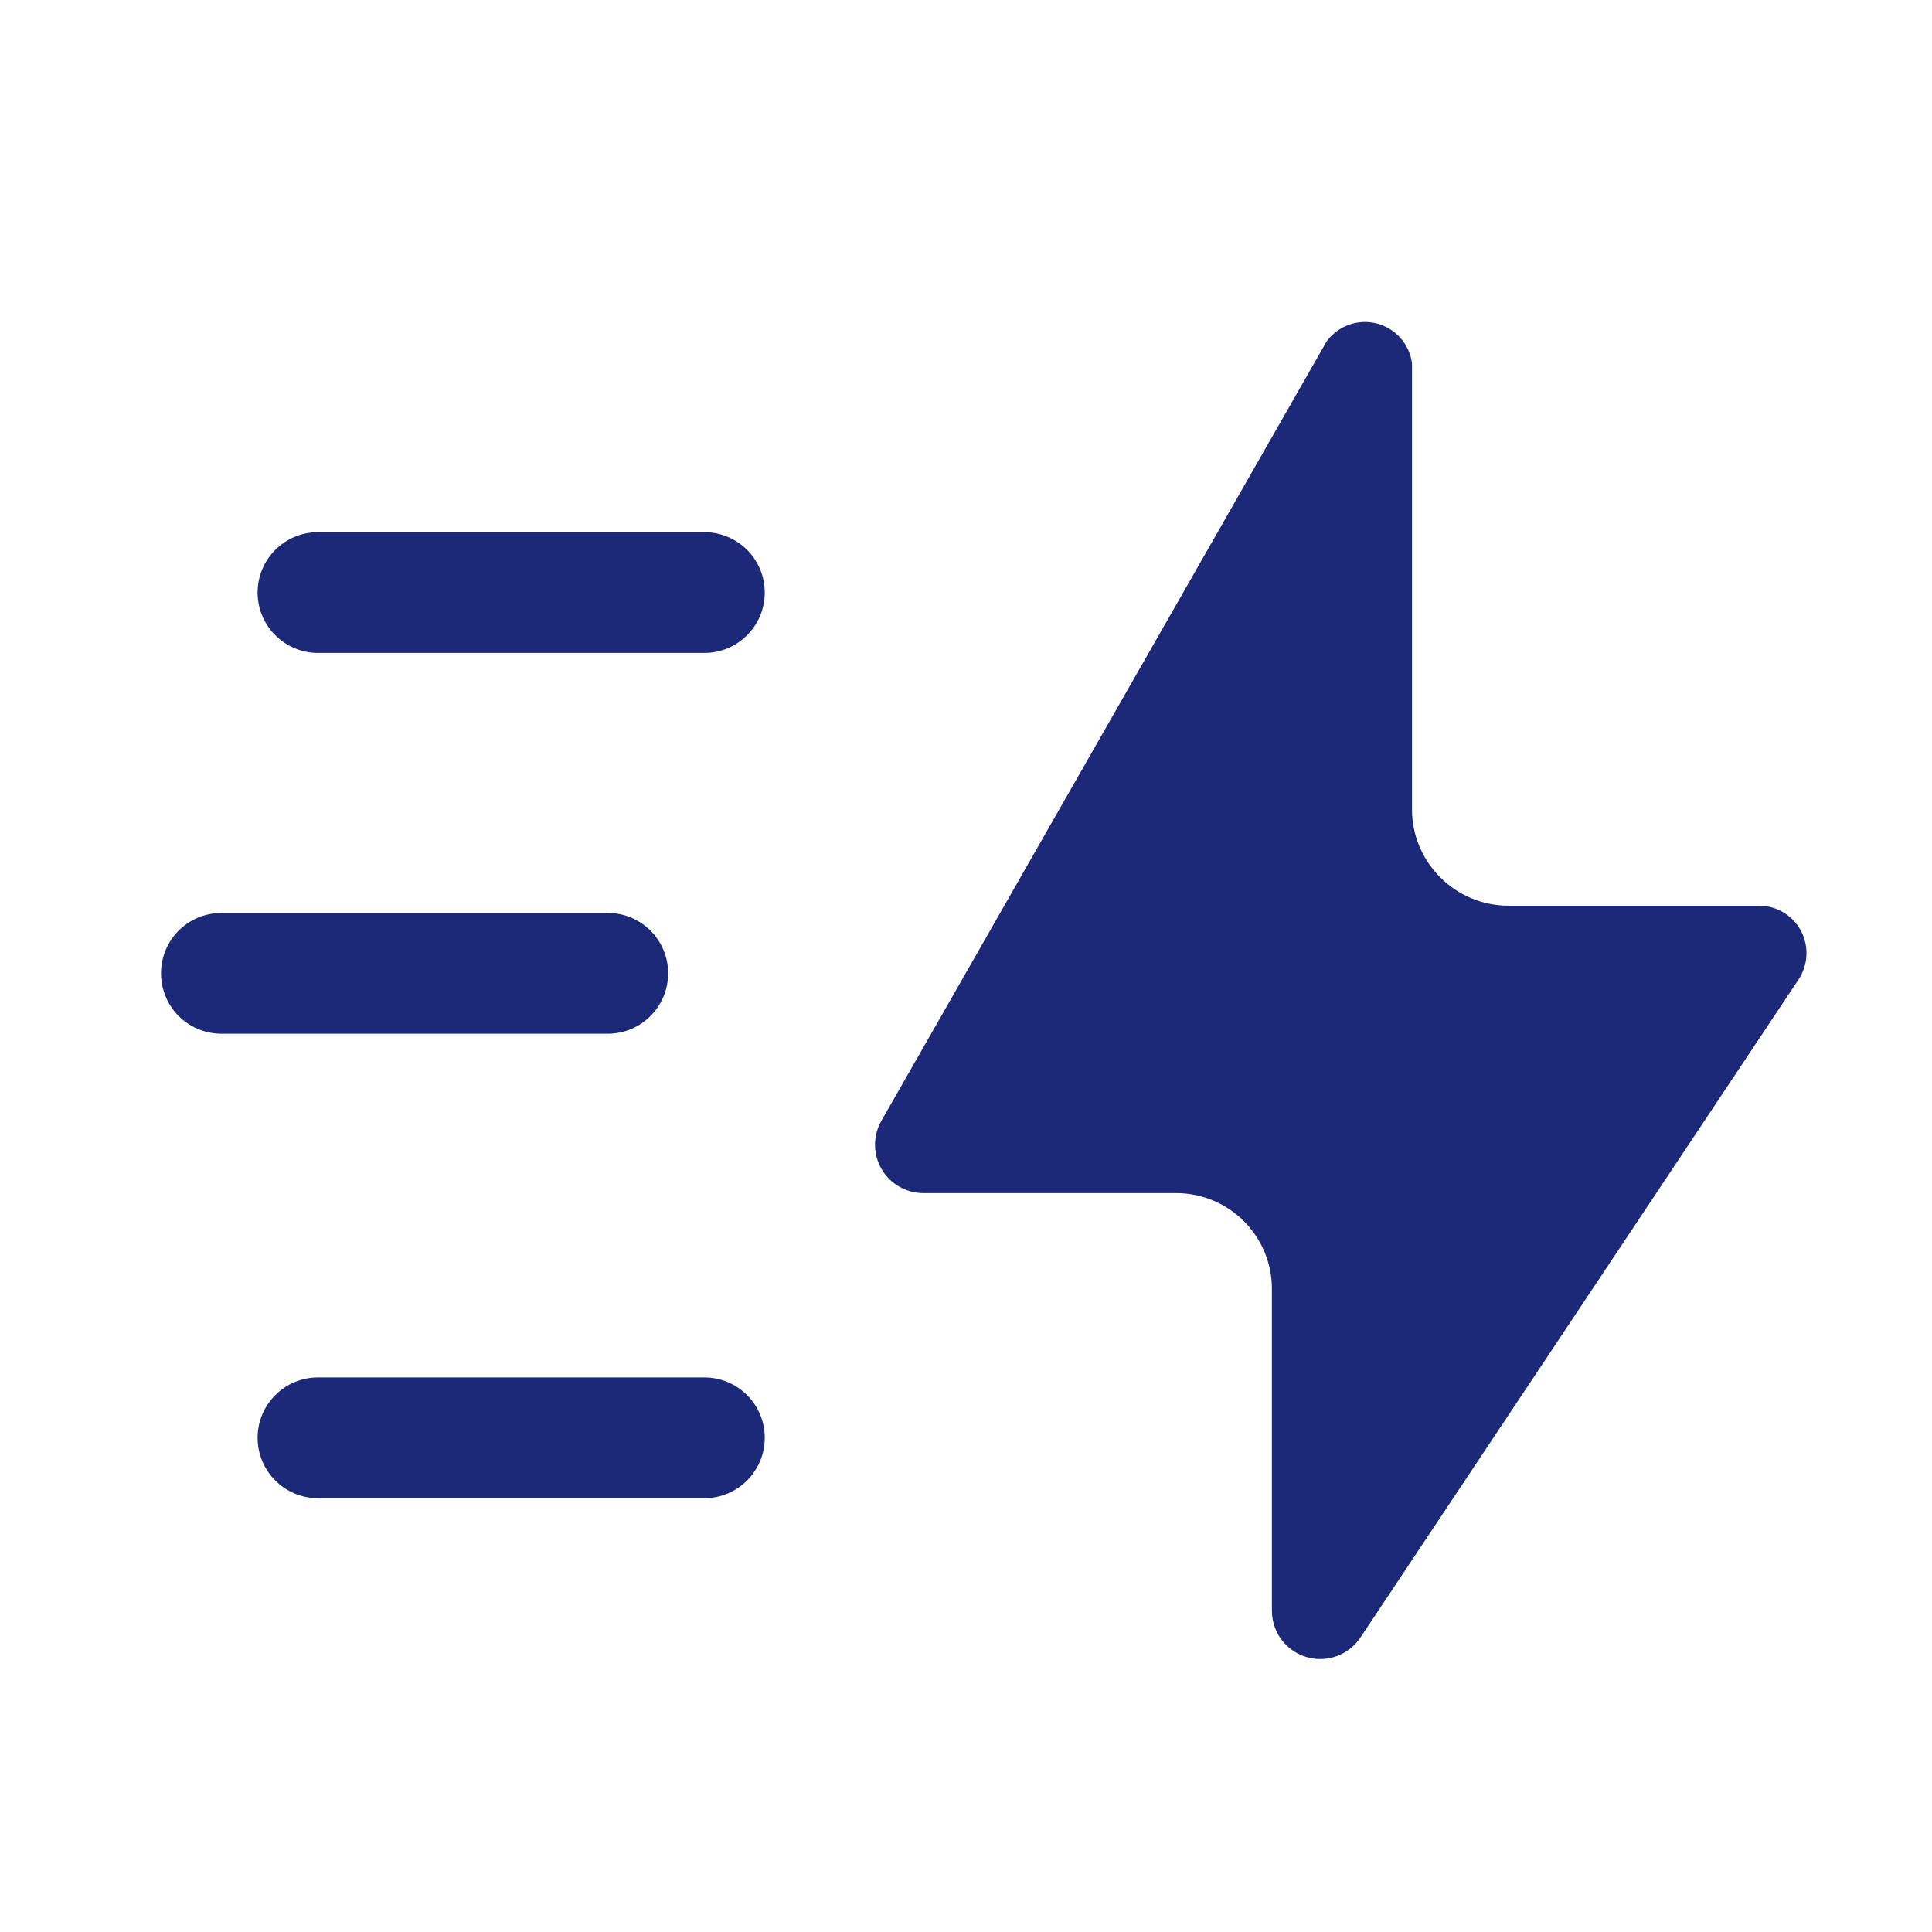
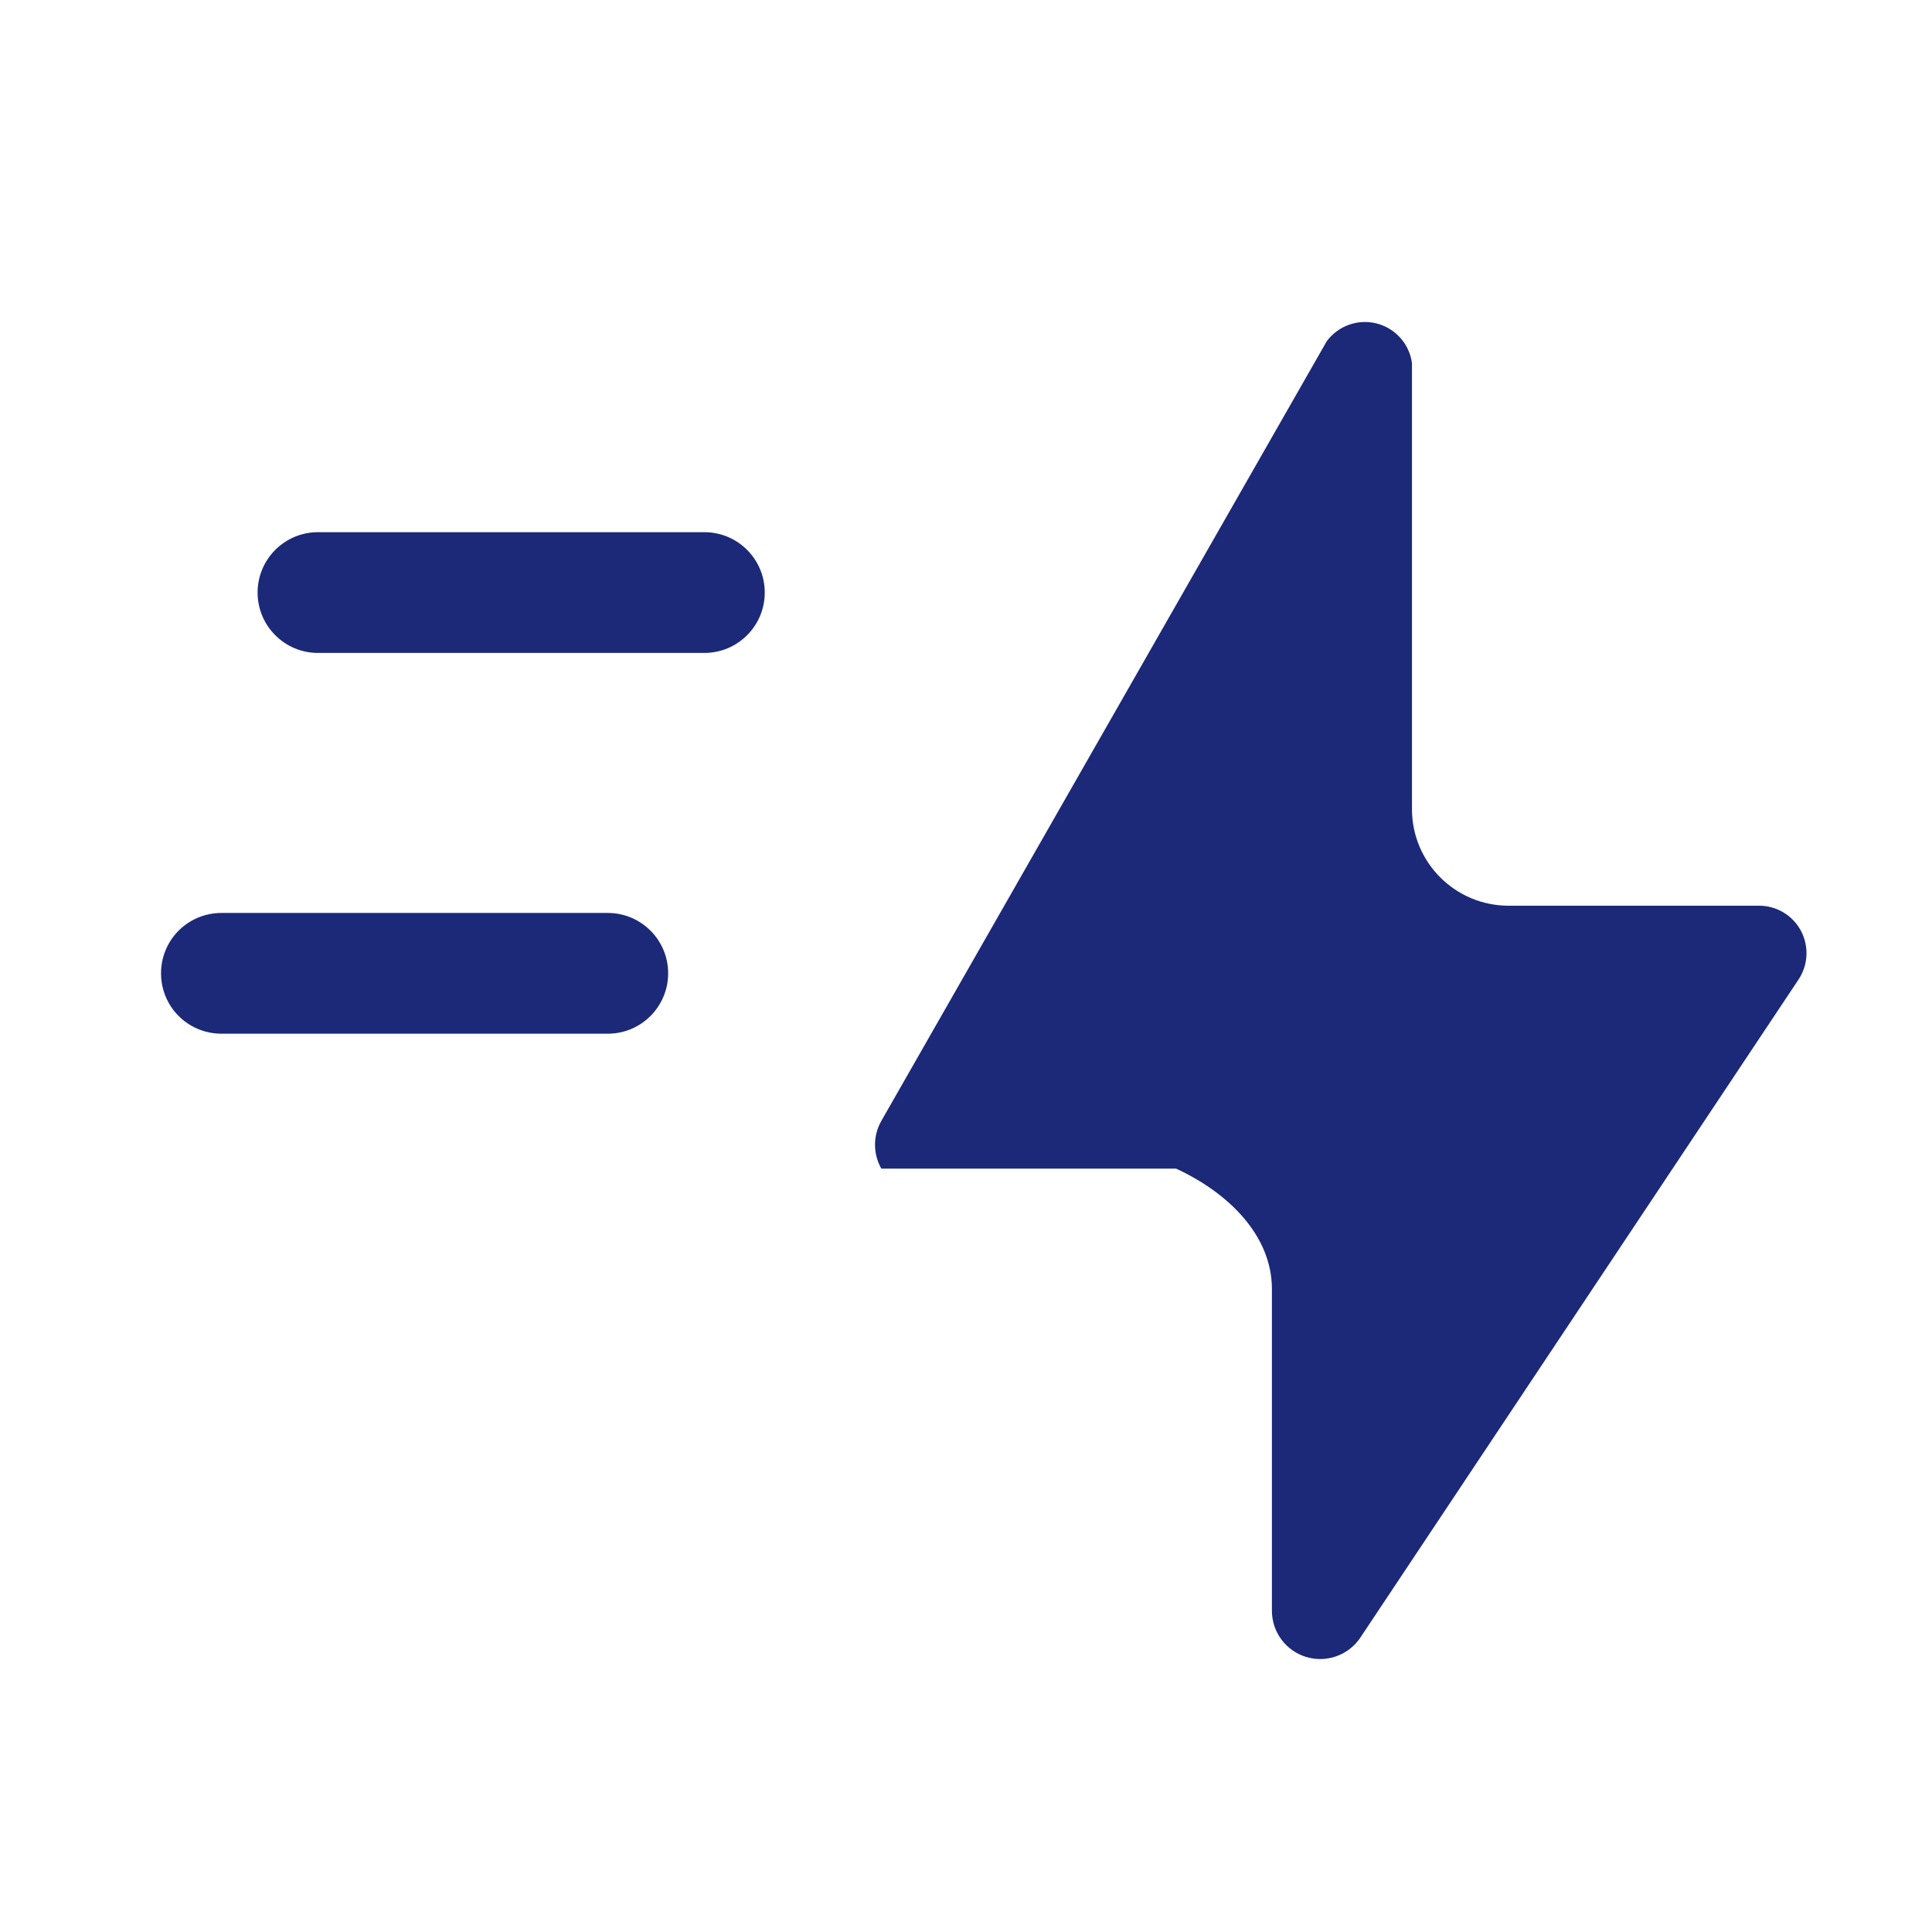
<svg xmlns="http://www.w3.org/2000/svg" width="24" height="24" viewBox="0 0 24 24" fill="none">
-   <path d="M16.48 4.241L10.95 13.921C10.844 14.105 10.843 14.331 10.948 14.517C11.052 14.701 11.247 14.817 11.46 14.821H14.61C15.267 14.821 15.8 15.353 15.8 16.011V20.011C15.801 20.275 15.974 20.508 16.228 20.584C16.481 20.66 16.754 20.561 16.9 20.341L22.34 12.171C22.462 11.99 22.474 11.756 22.372 11.563C22.269 11.37 22.068 11.25 21.85 11.251H18.74C18.077 11.251 17.54 10.713 17.54 10.051V4.511C17.508 4.272 17.334 4.078 17.101 4.018C16.868 3.959 16.622 4.047 16.48 4.241Z" fill="#1B2978" />
+   <path d="M16.48 4.241L10.95 13.921C10.844 14.105 10.843 14.331 10.948 14.517H14.61C15.267 14.821 15.8 15.353 15.8 16.011V20.011C15.801 20.275 15.974 20.508 16.228 20.584C16.481 20.66 16.754 20.561 16.9 20.341L22.34 12.171C22.462 11.99 22.474 11.756 22.372 11.563C22.269 11.37 22.068 11.25 21.85 11.251H18.74C18.077 11.251 17.54 10.713 17.54 10.051V4.511C17.508 4.272 17.334 4.078 17.101 4.018C16.868 3.959 16.622 4.047 16.48 4.241Z" fill="#1B2978" />
  <path d="M8.75 8.111H3.95C3.536 8.111 3.2 7.775 3.2 7.361C3.2 6.946 3.536 6.611 3.95 6.611H8.75C9.164 6.611 9.5 6.946 9.5 7.361C9.5 7.775 9.164 8.111 8.75 8.111Z" fill="#1B2978" />
  <path d="M7.55 12.841H2.75C2.482 12.841 2.234 12.698 2.1 12.466C1.967 12.233 1.967 11.948 2.1 11.716C2.234 11.483 2.482 11.341 2.75 11.341H7.55C7.964 11.341 8.3 11.676 8.3 12.091C8.3 12.505 7.964 12.841 7.55 12.841Z" fill="#1B2978" />
-   <path d="M8.75 18.611H3.95C3.536 18.611 3.2 18.275 3.2 17.861C3.2 17.446 3.536 17.111 3.95 17.111H8.75C9.164 17.111 9.5 17.446 9.5 17.861C9.5 18.275 9.164 18.611 8.75 18.611Z" fill="#1B2978" />
</svg>